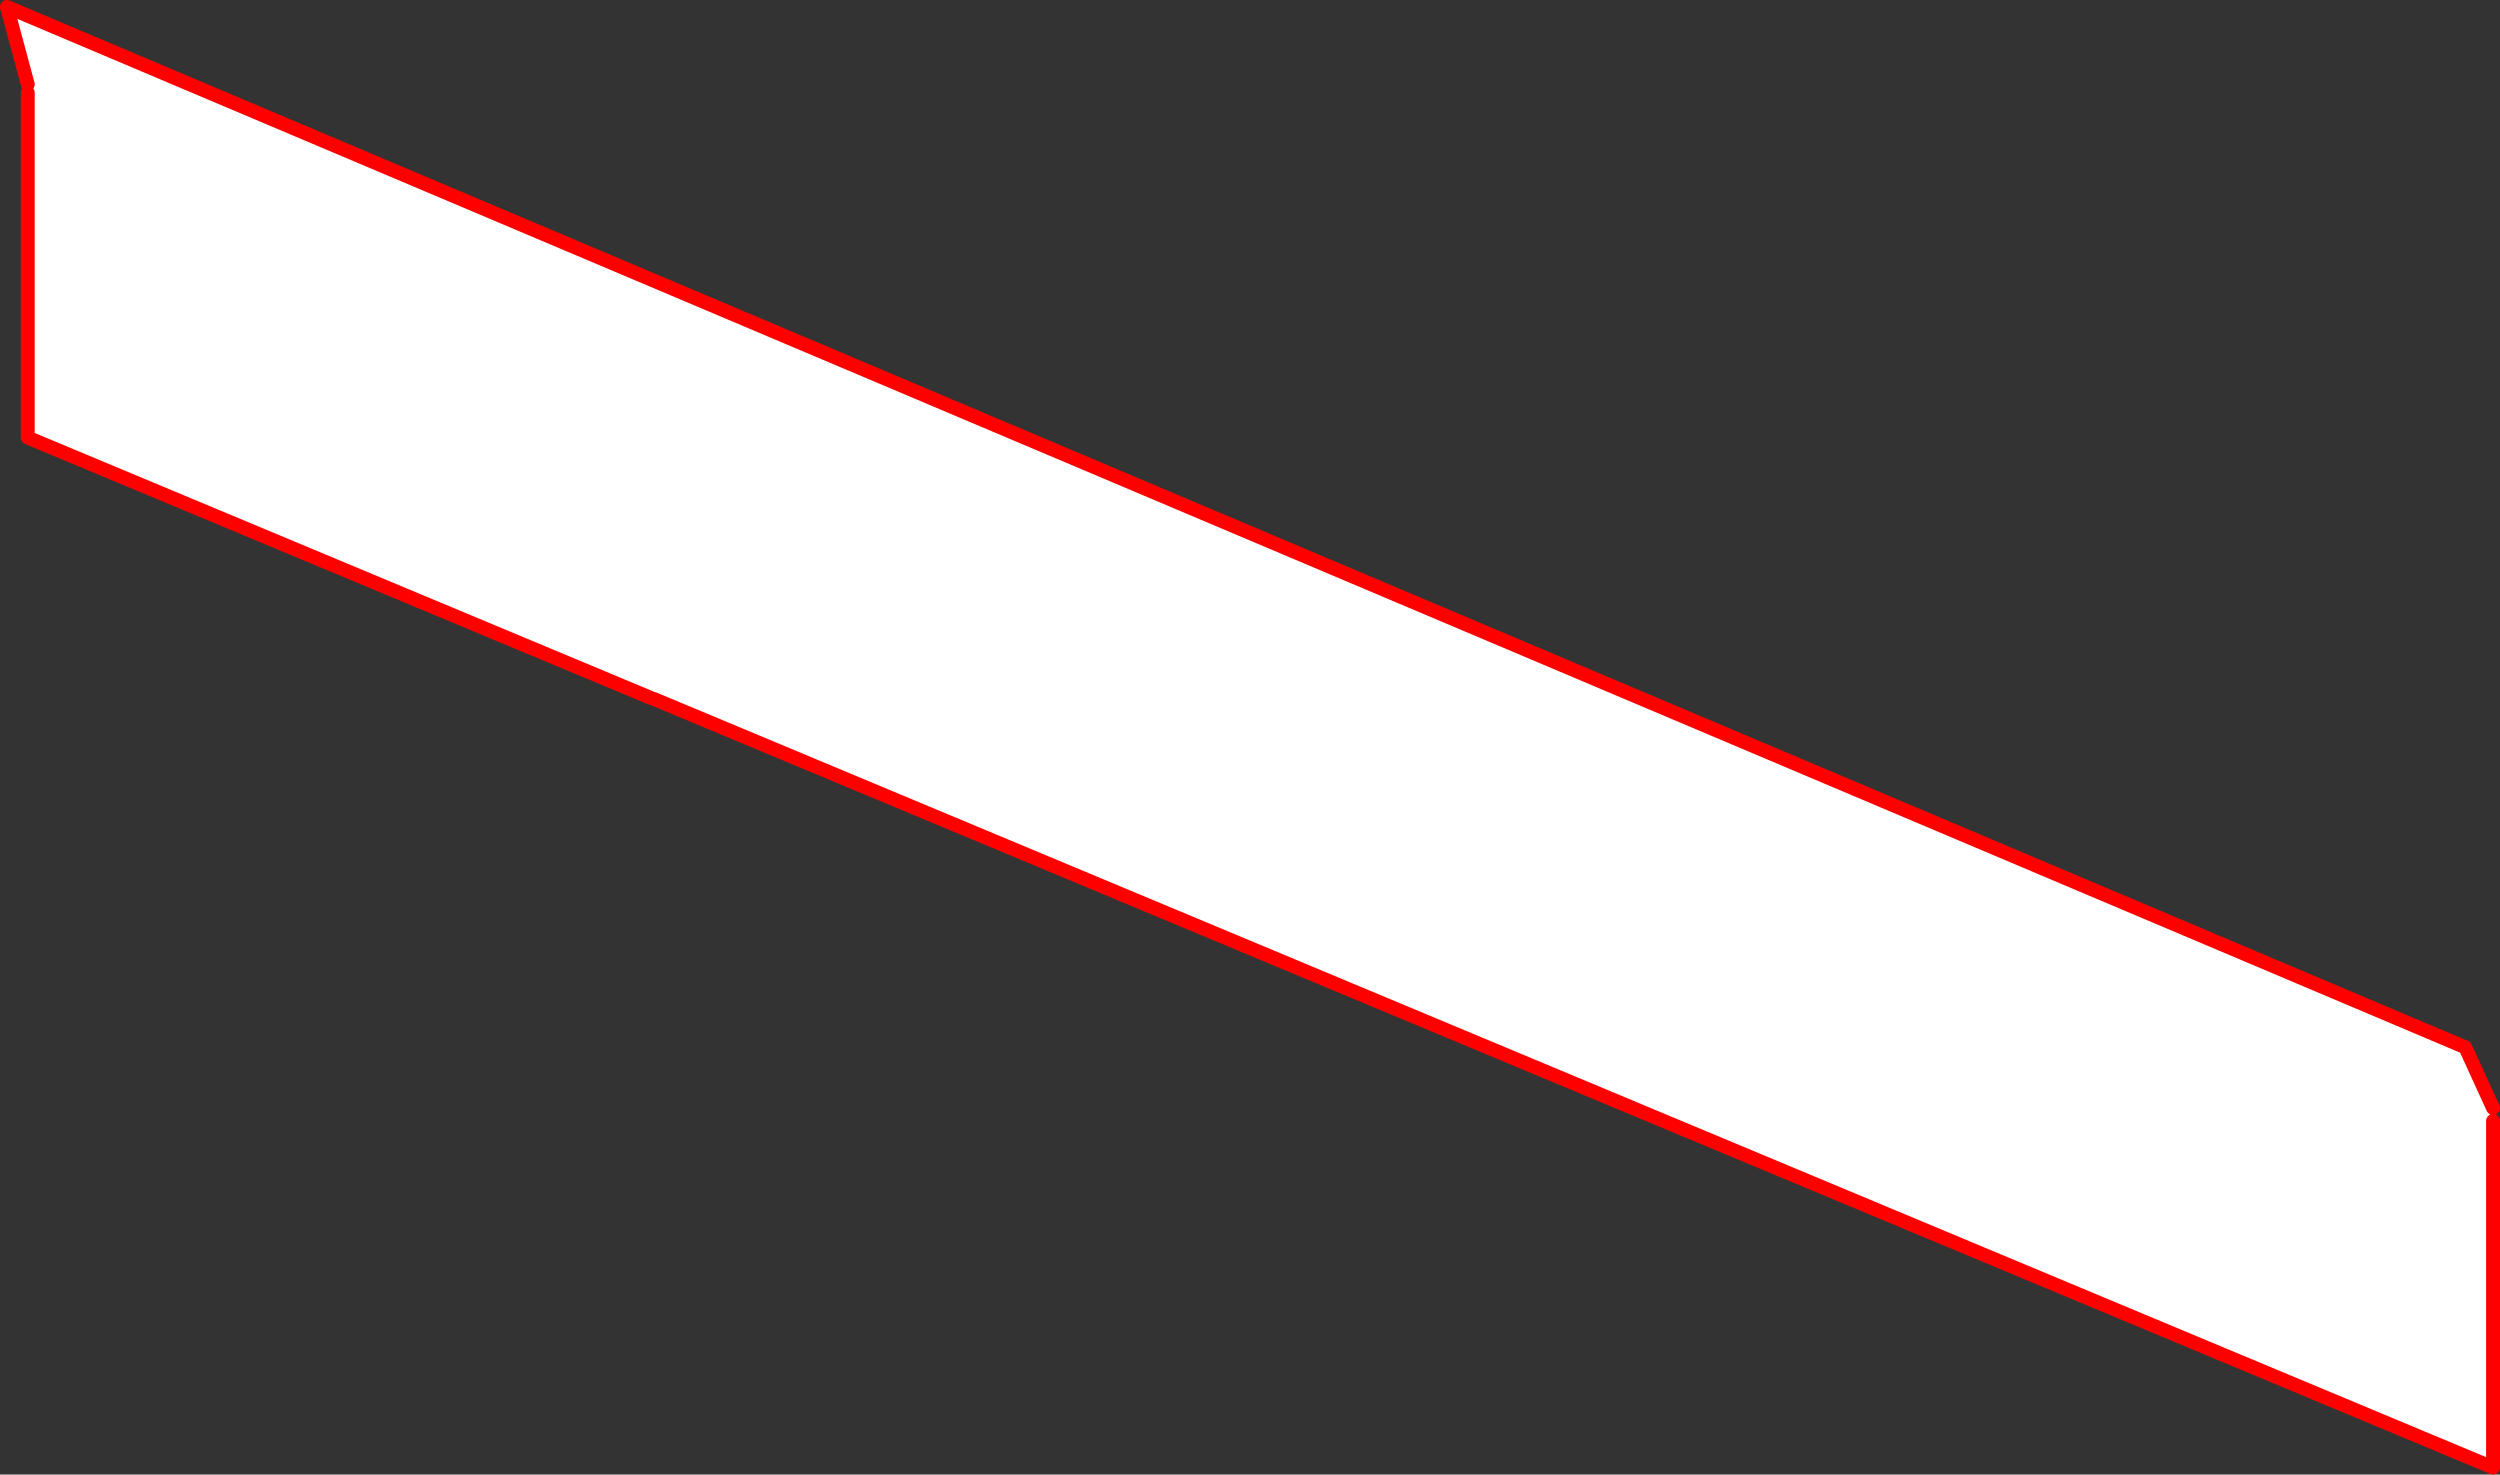
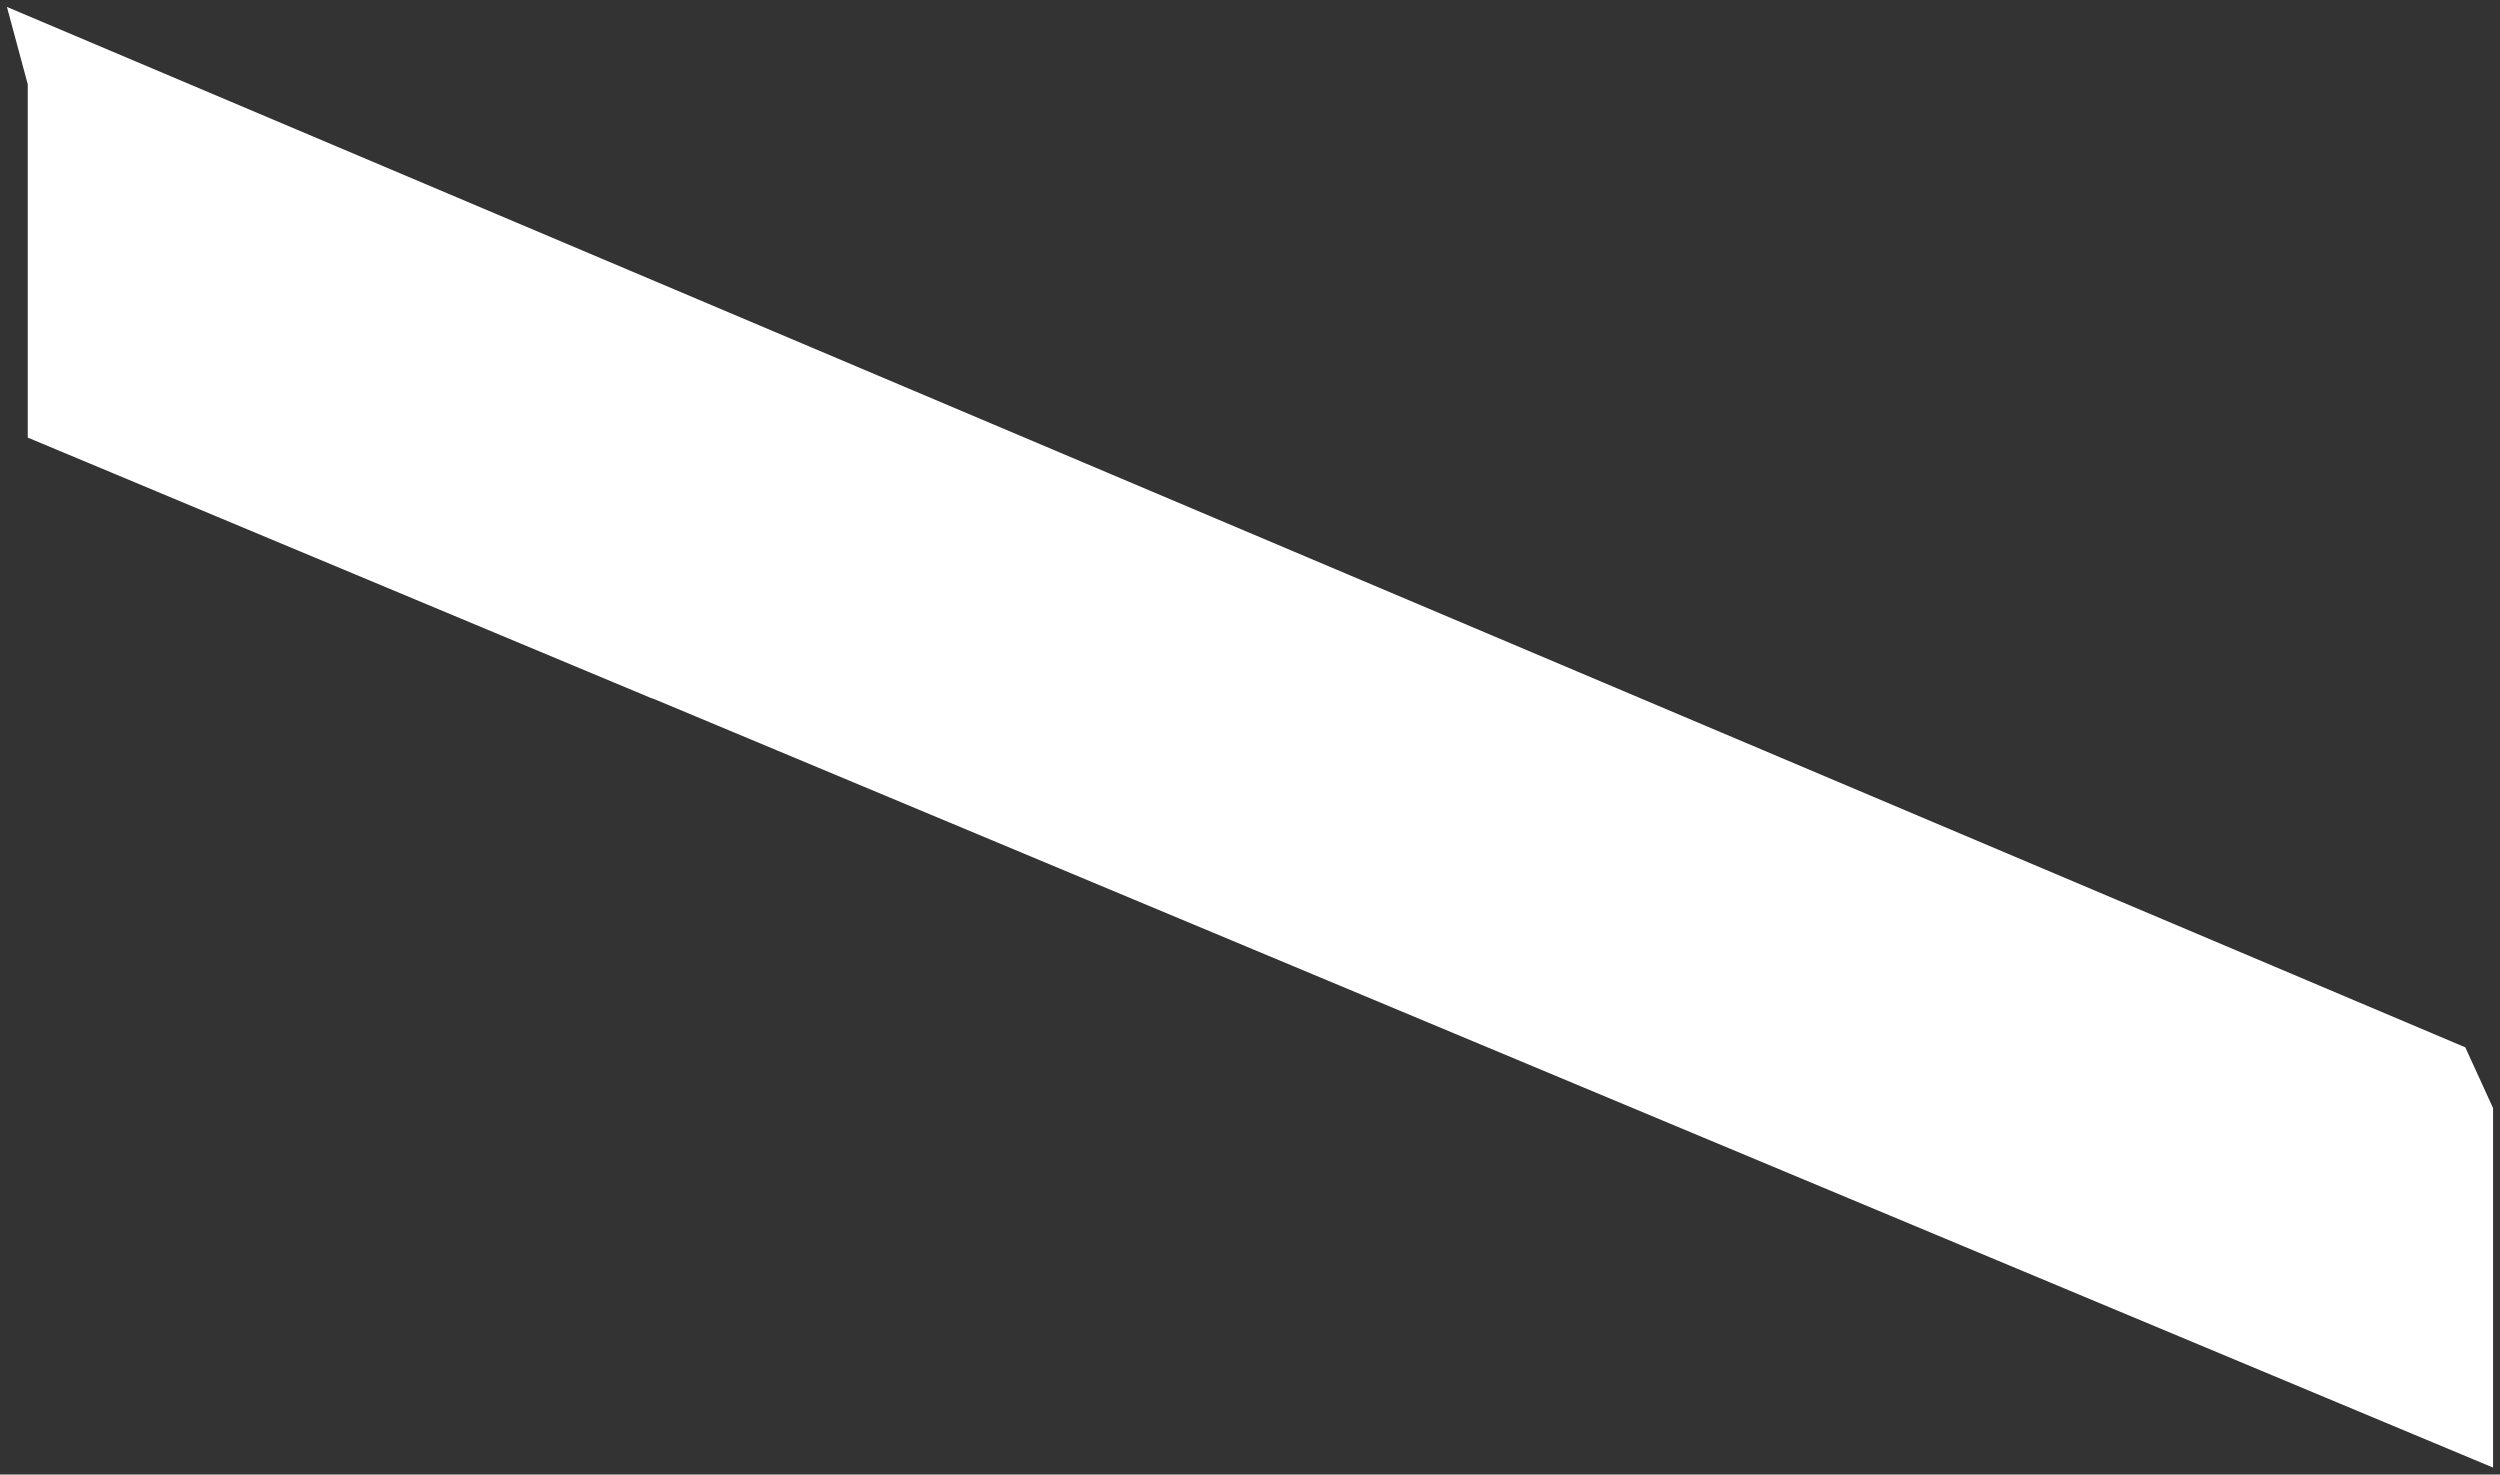
<svg xmlns="http://www.w3.org/2000/svg" height="212.45px" width="360.2px">
  <rect width="100%" height="100%" fill="#333333" stroke="none" />
  <g transform="matrix(1.0, 0.0, 0.0, 1.0, -186.25, -178.3)">
    <path d="M545.45 337.95 L545.45 339.8 545.45 389.75 280.45 279.0 280.0 278.85 190.25 241.35 190.25 191.65 190.25 190.45 187.25 179.3 541.45 329.2 545.45 337.95" fill="#ffffff" fill-rule="evenodd" stroke="none" />
-     <path d="M545.45 337.95 L541.45 329.2 187.25 179.3 190.25 190.45 M190.25 191.65 L190.25 241.35 280.0 278.85 M280.45 279.0 L545.45 389.75 545.45 339.8" fill="none" stroke="#ff0000" stroke-linecap="round" stroke-linejoin="round" stroke-width="2.0" />
  </g>
</svg>